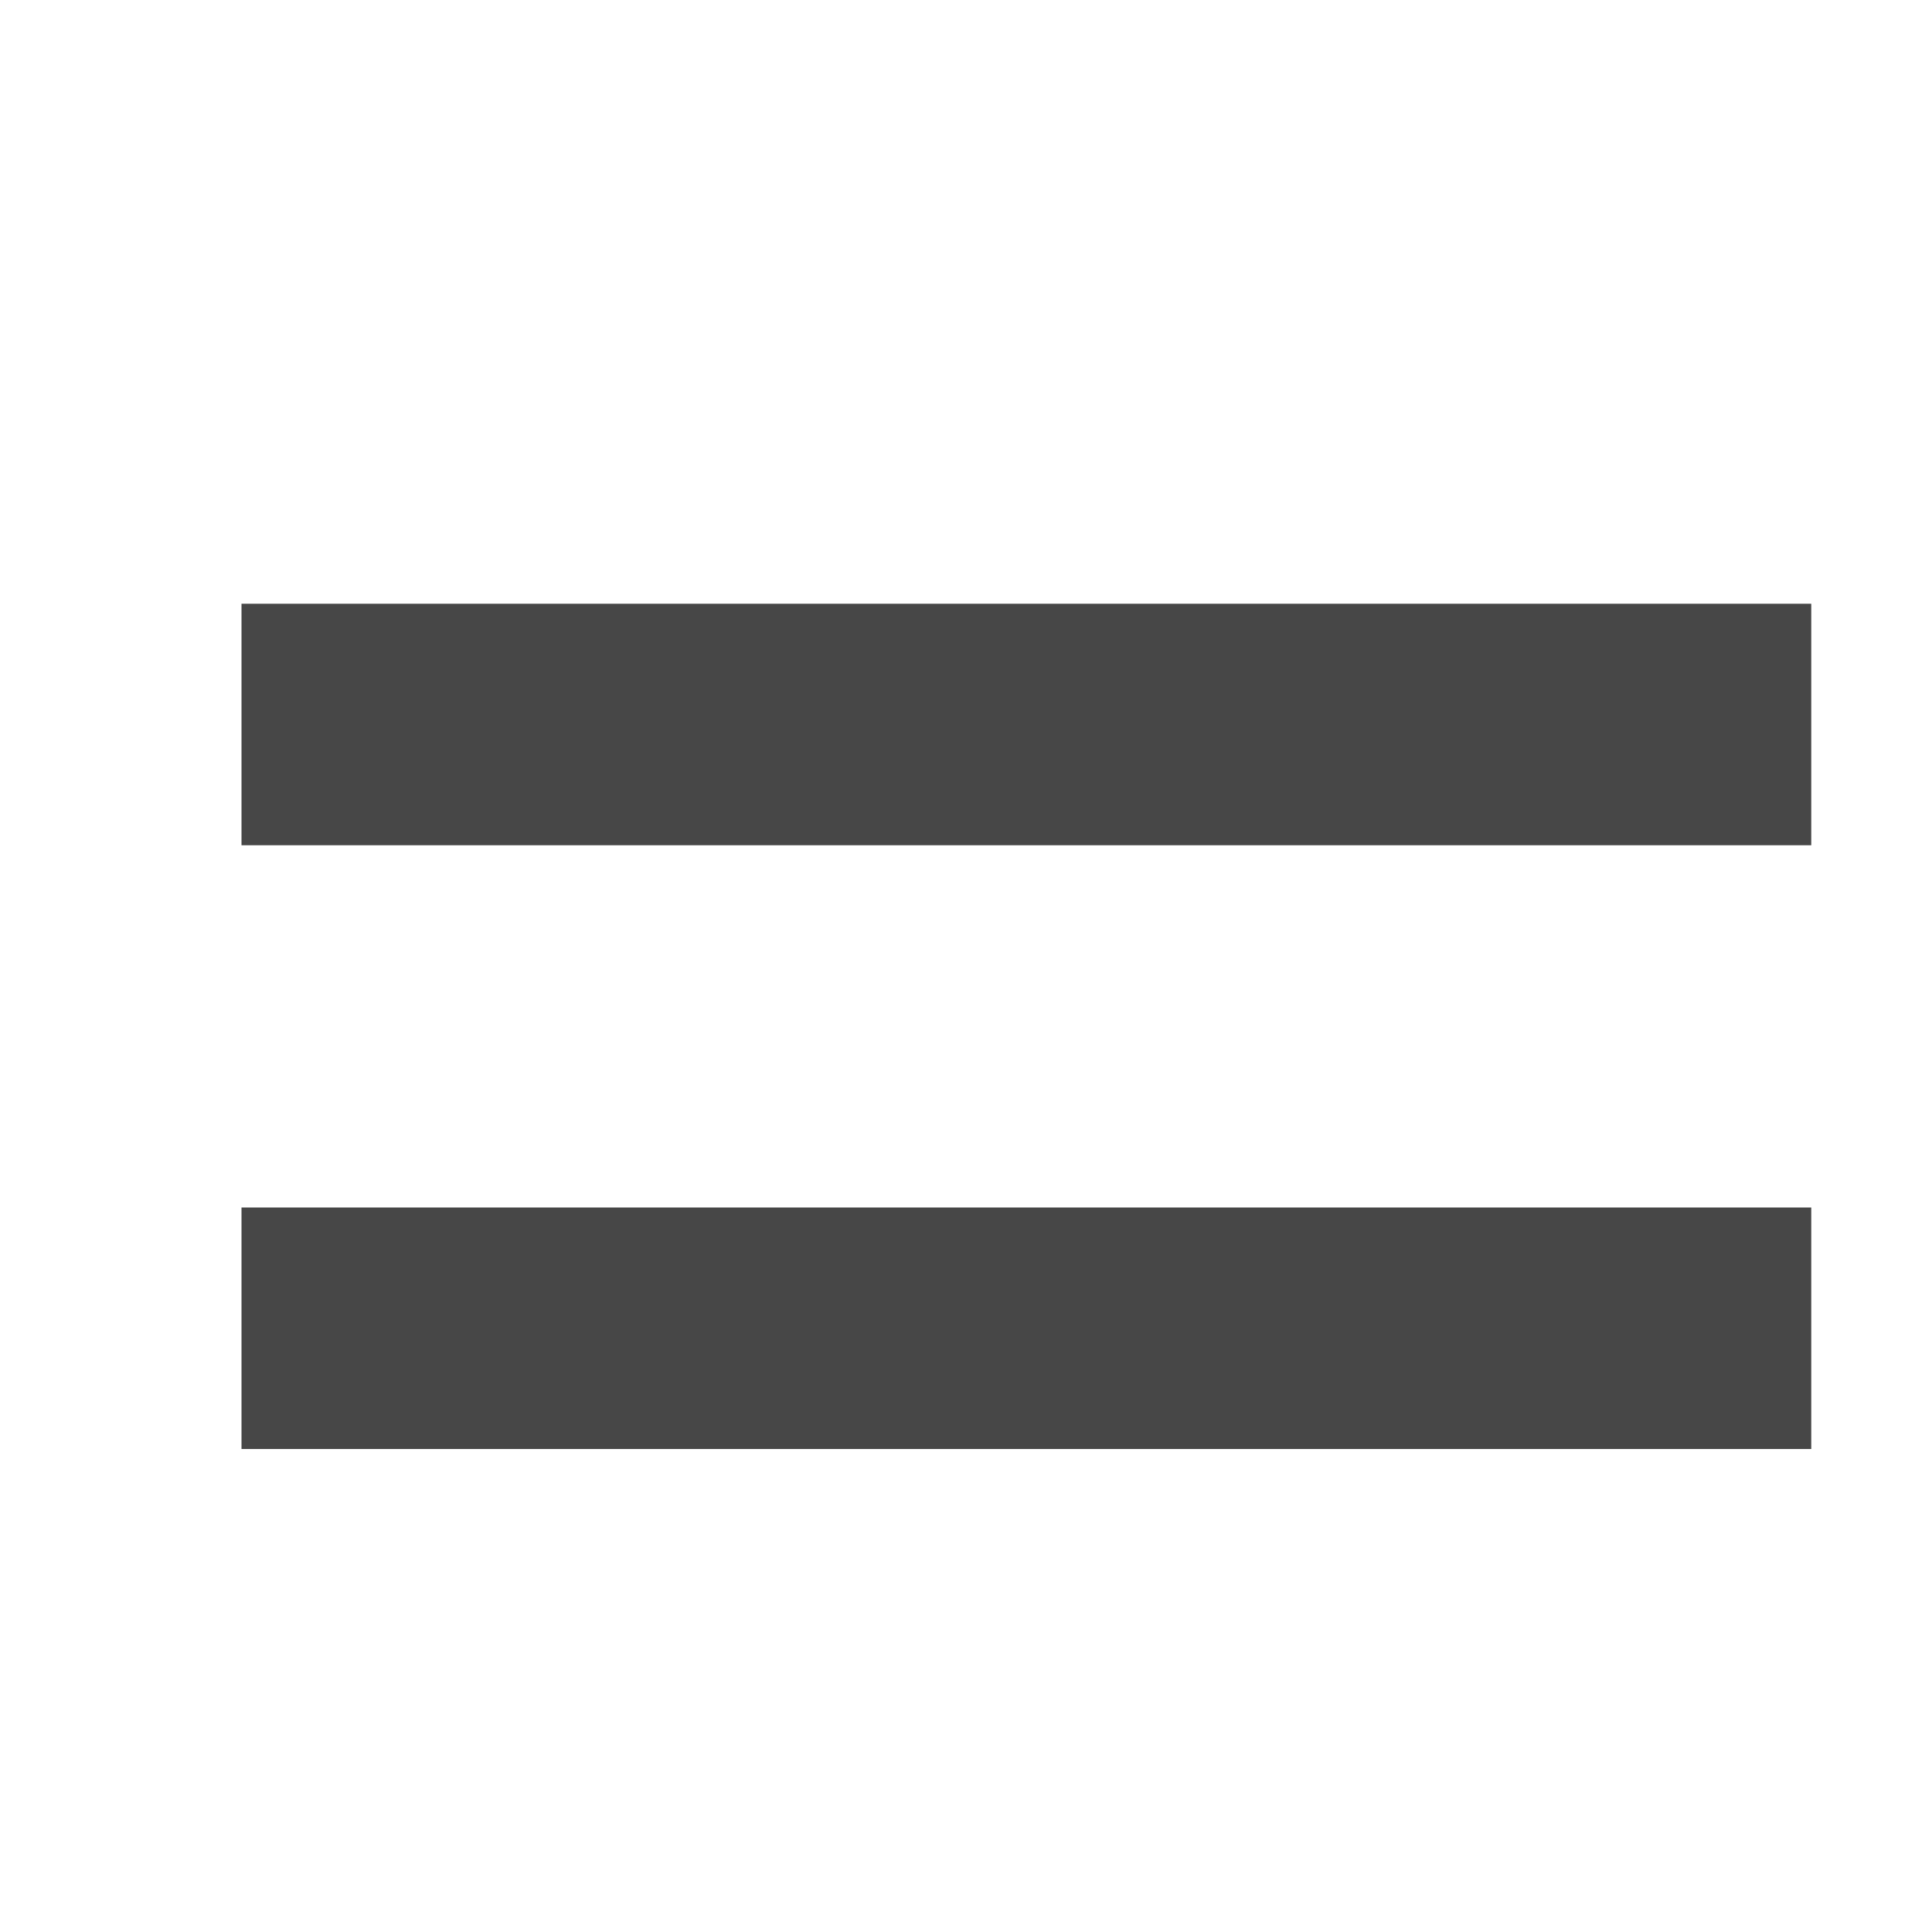
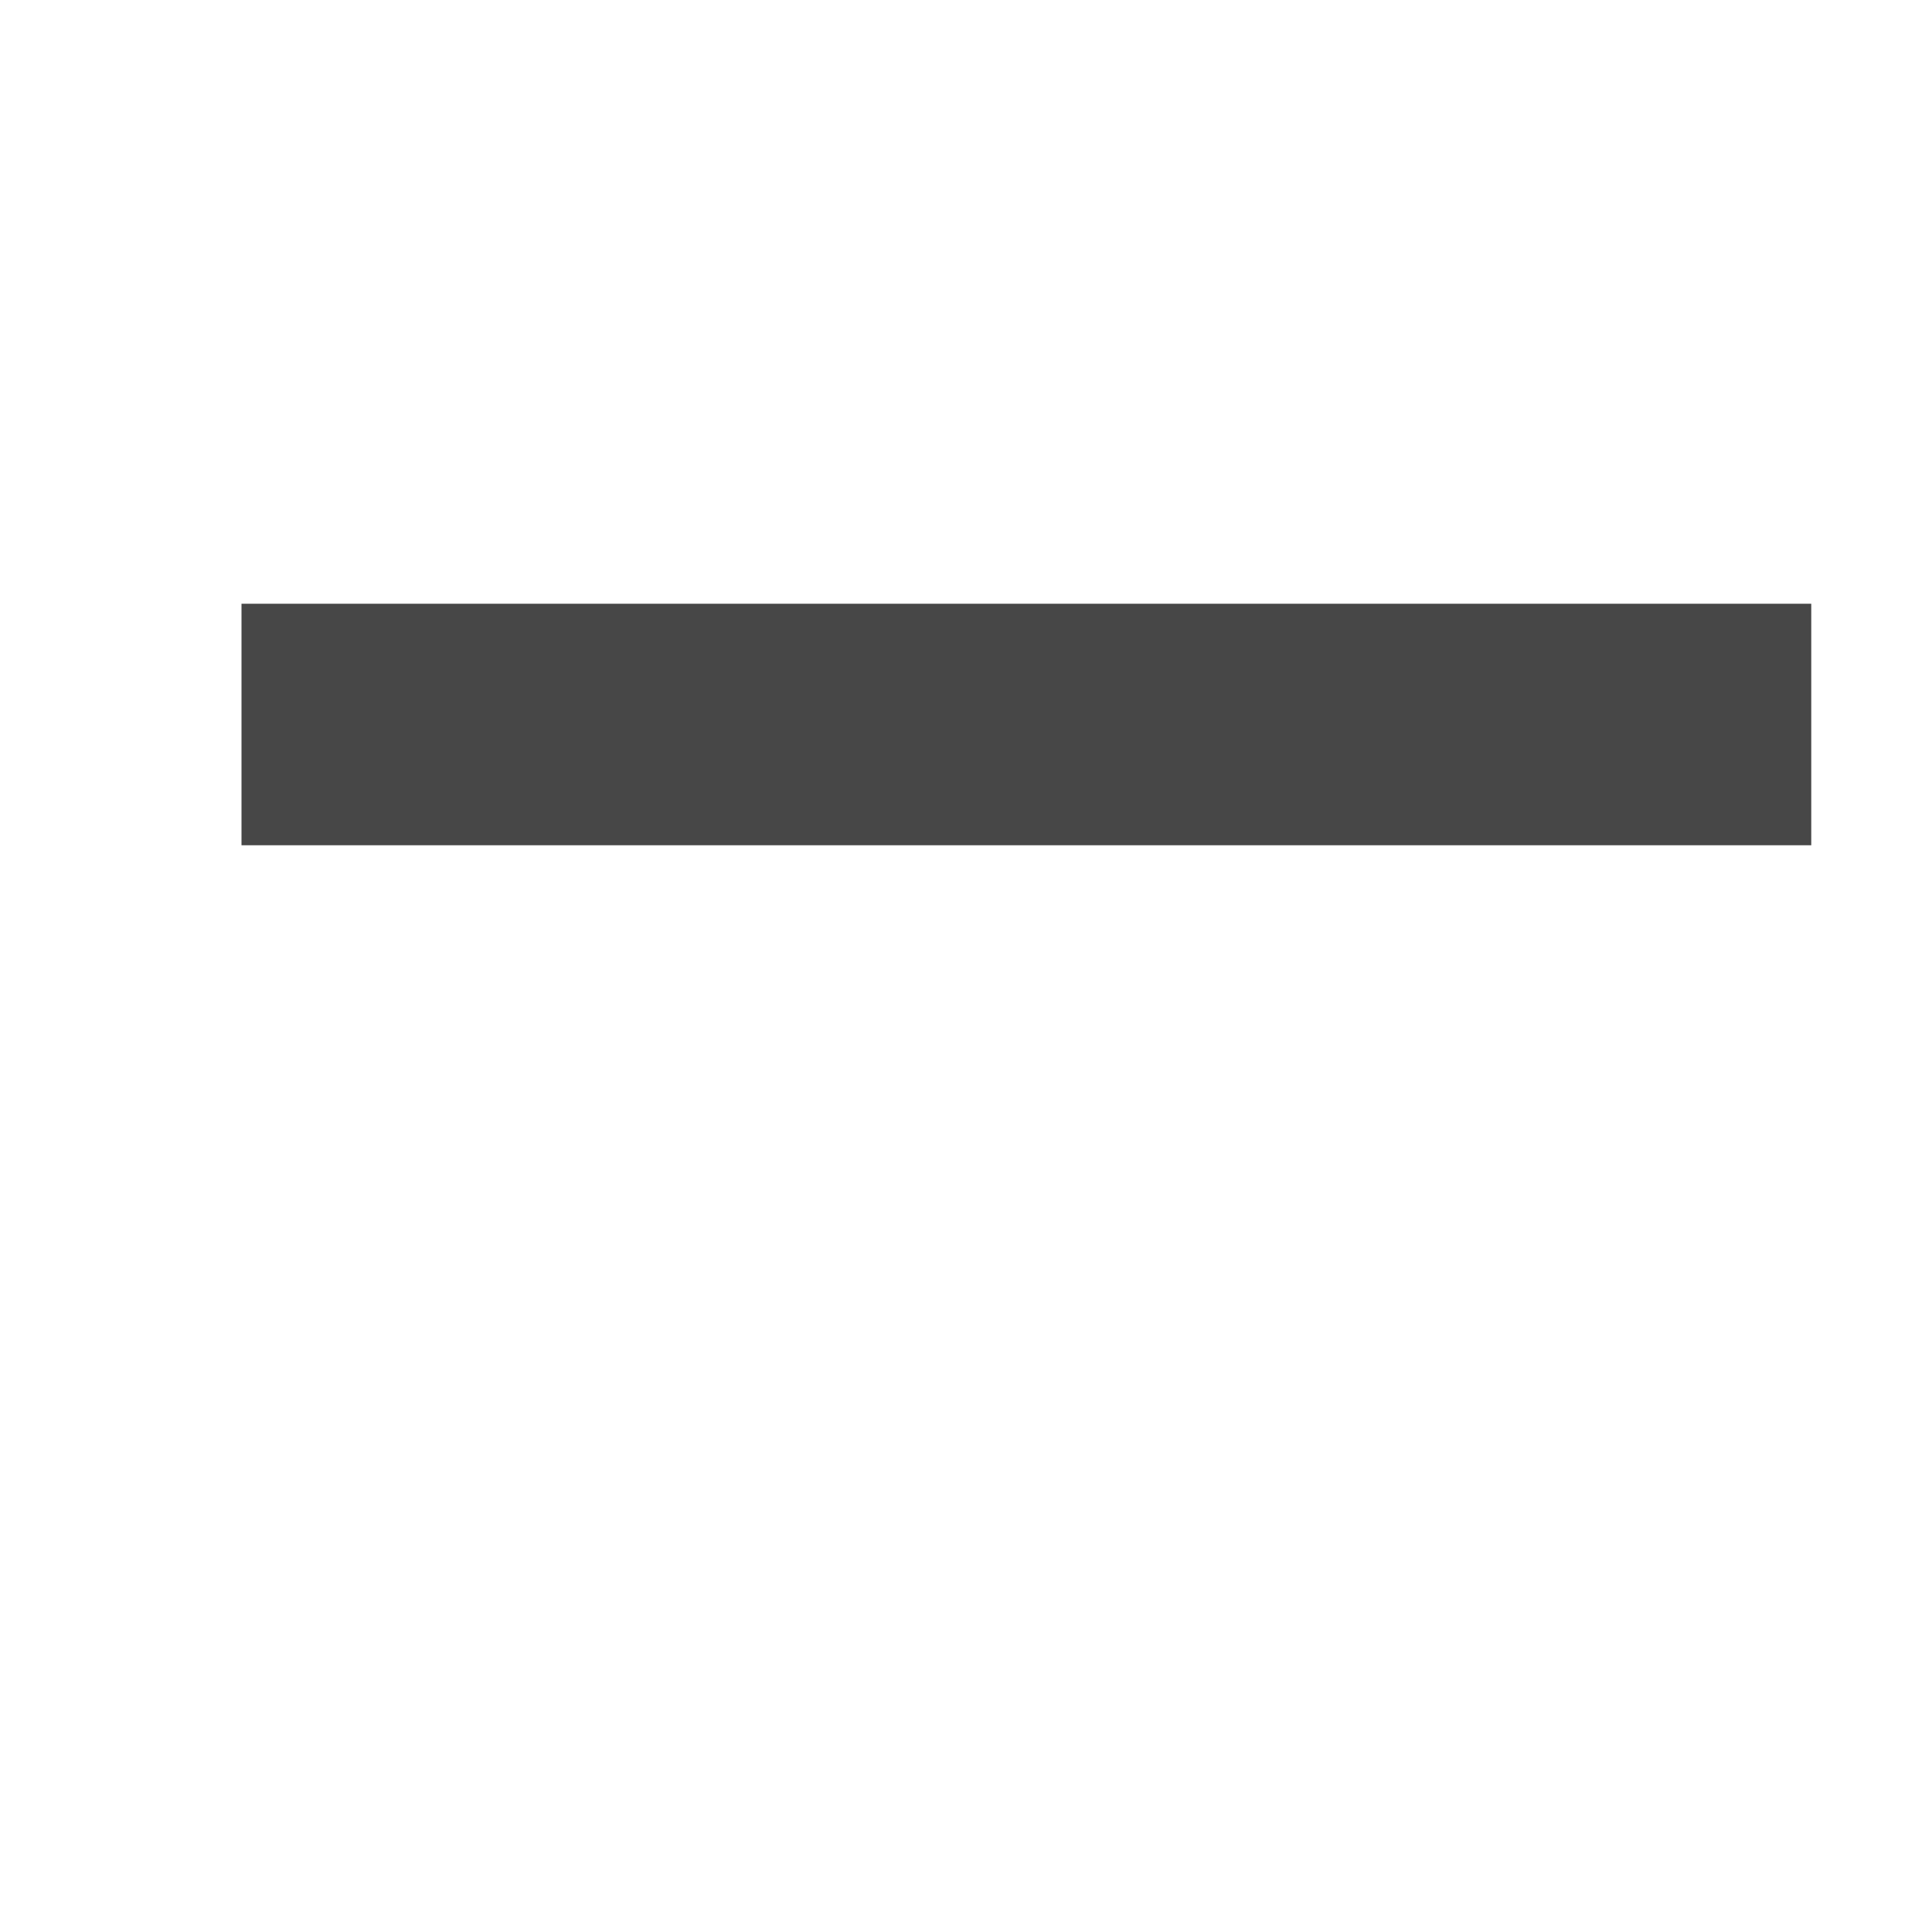
<svg xmlns="http://www.w3.org/2000/svg" xmlns:ns1="http://sodipodi.sourceforge.net/DTD/sodipodi-0.dtd" xmlns:ns2="http://www.inkscape.org/namespaces/inkscape" width="16" height="16" version="1.1" id="svg6" ns1:docname="equals-symbolic.svg" ns2:version="1.0.1 (3bc2e813f5, 2020-09-07)">
  <ns1:namedview pagecolor="#ffffff" bordercolor="#666666" borderopacity="1" objecttolerance="10" gridtolerance="10" guidetolerance="10" ns2:pageopacity="0" ns2:pageshadow="2" ns2:window-width="640" ns2:window-height="480" id="namedview838" showgrid="true" ns2:zoom="97.3125" ns2:cx="7.9640333" ns2:cy="8" ns2:current-layer="svg6" ns2:document-rotation="0">
    <ns2:grid type="xygrid" id="grid860" />
  </ns1:namedview>
  <defs id="defs10" />
  <path id="rect1009" style="fill:#474747;fill-opacity:1;fill-rule:evenodd;stroke:none;stroke-width:1.927;stroke-linejoin:round;stroke-miterlimit:4;stroke-dasharray:none;stroke-opacity:1" d="M 2,5 H 15 V 7 H 2 Z" />
-   <path id="rect1009-4" style="fill:#474747;fill-opacity:1;fill-rule:evenodd;stroke:none;stroke-width:1.927;stroke-linejoin:round;stroke-miterlimit:4;stroke-dasharray:none;stroke-opacity:1" d="m 2,10 h 13 v 2 H 2 Z" />
</svg>